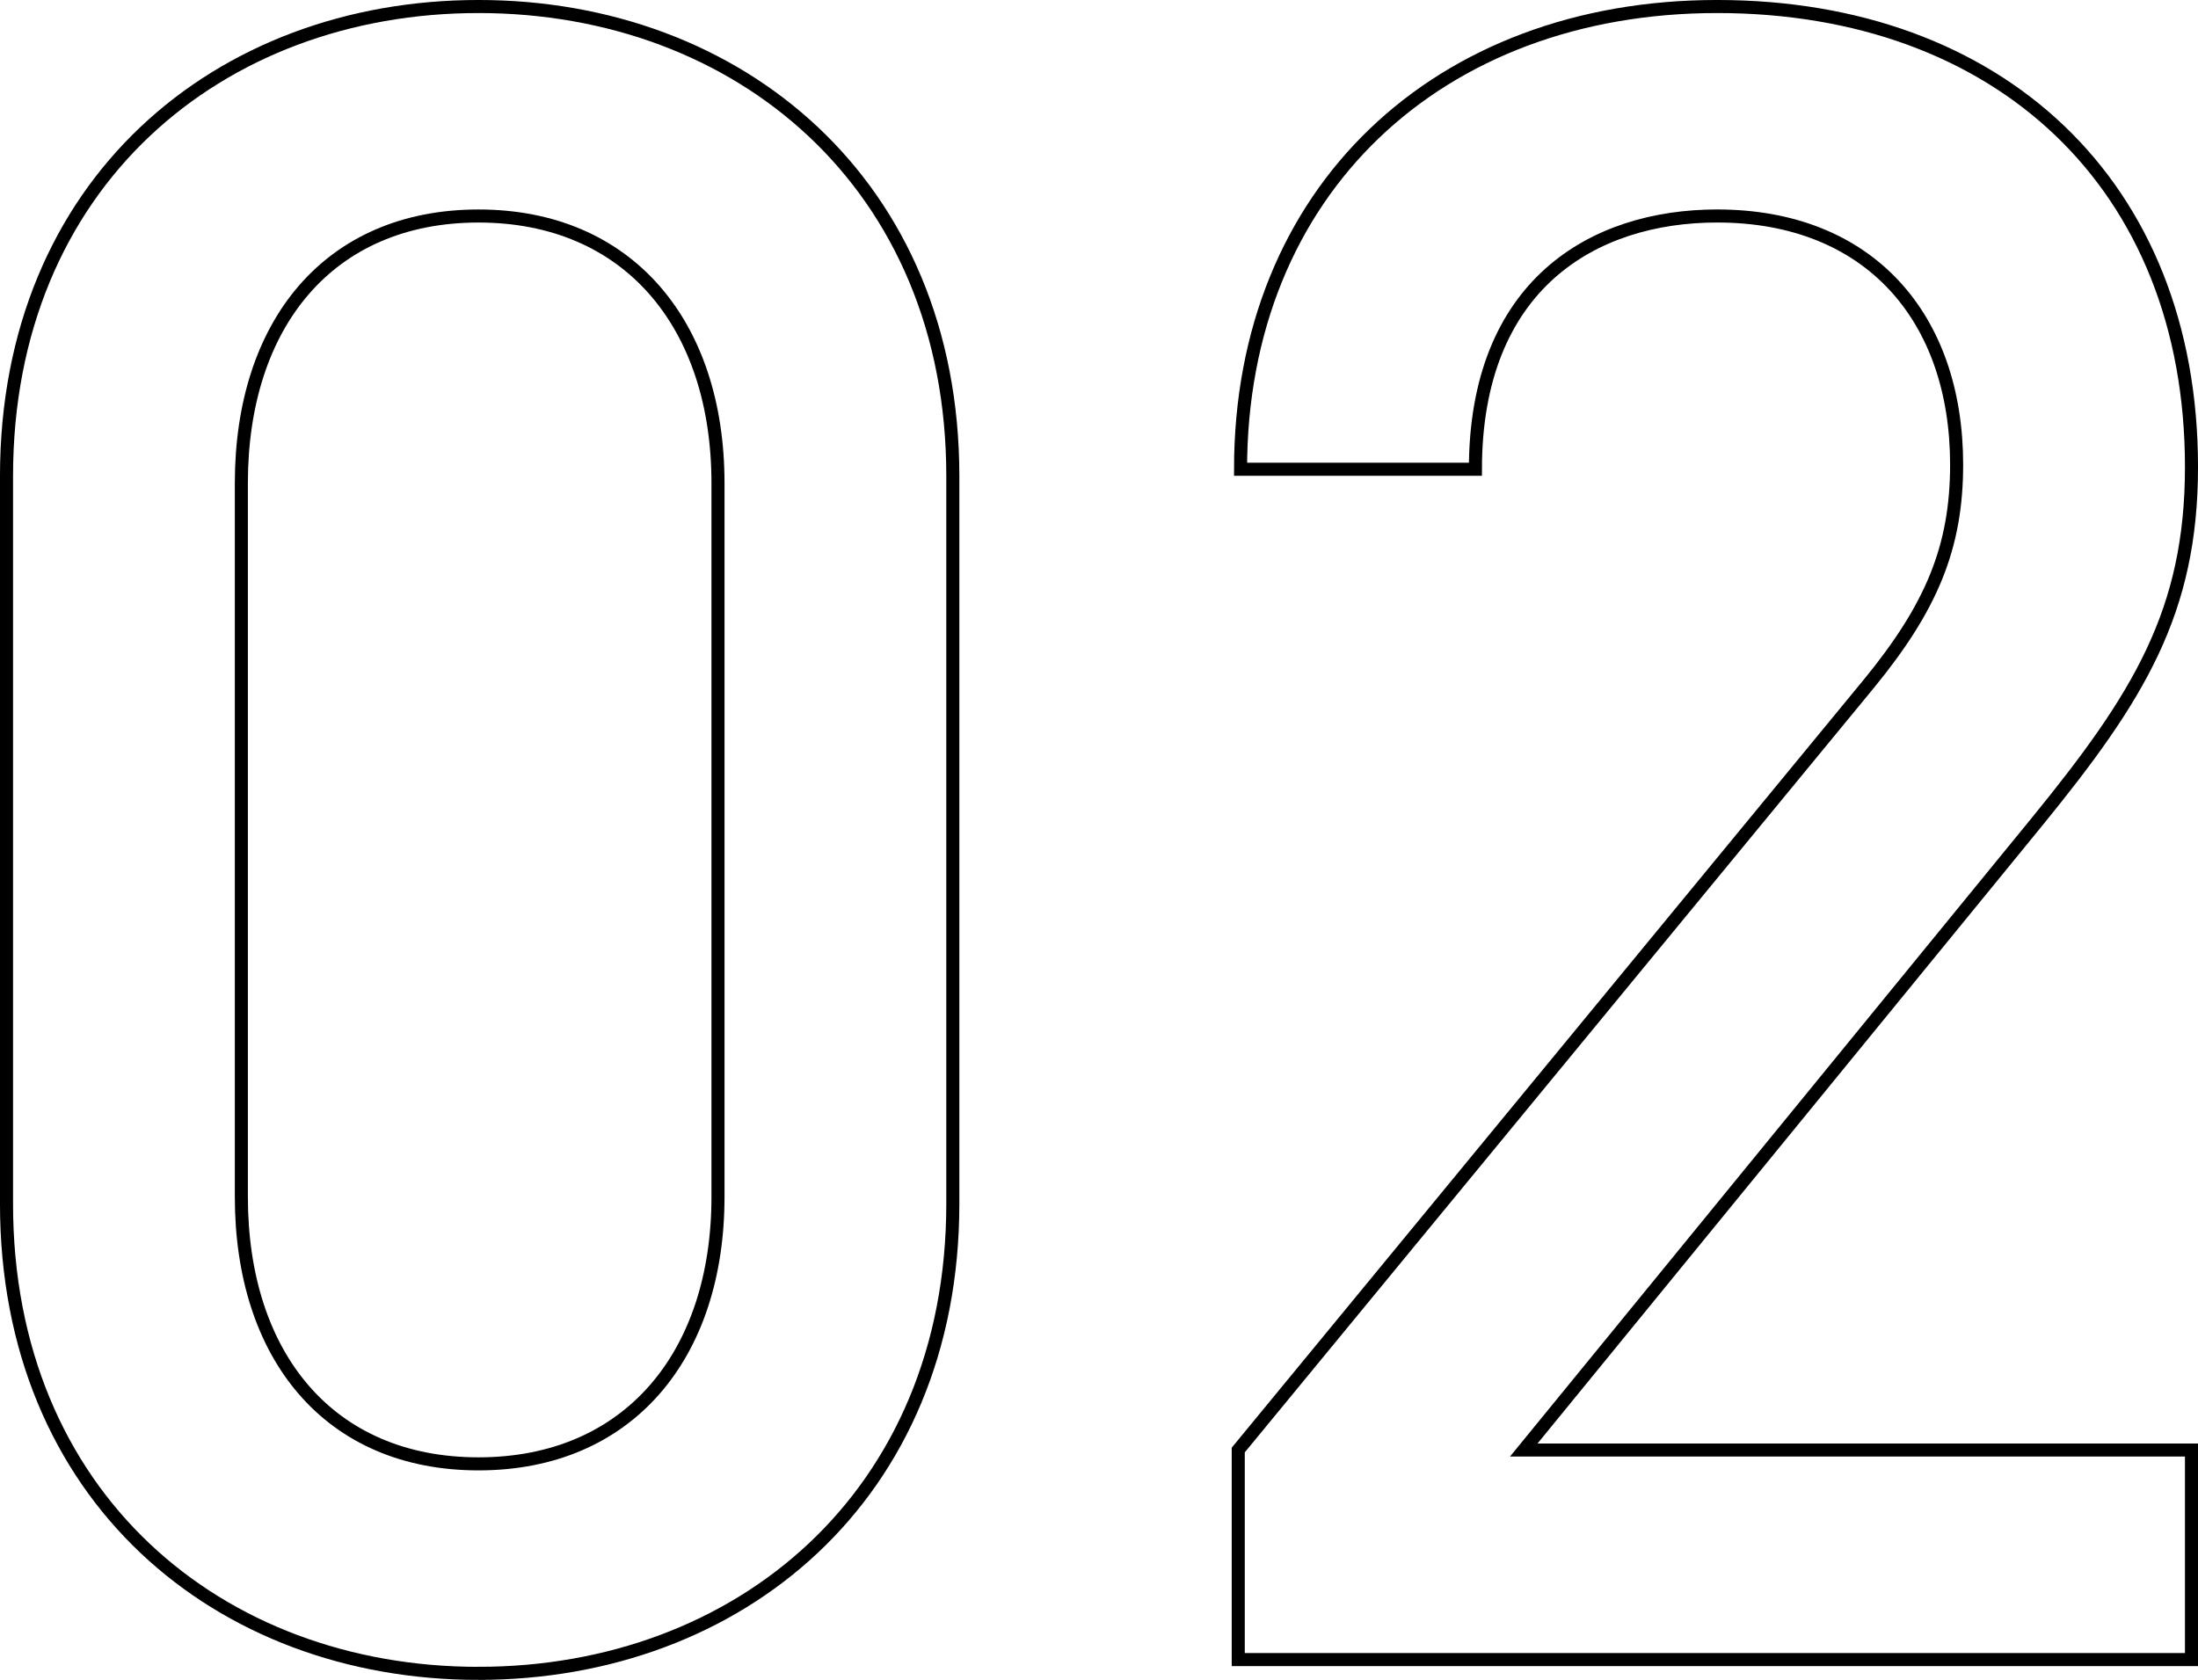
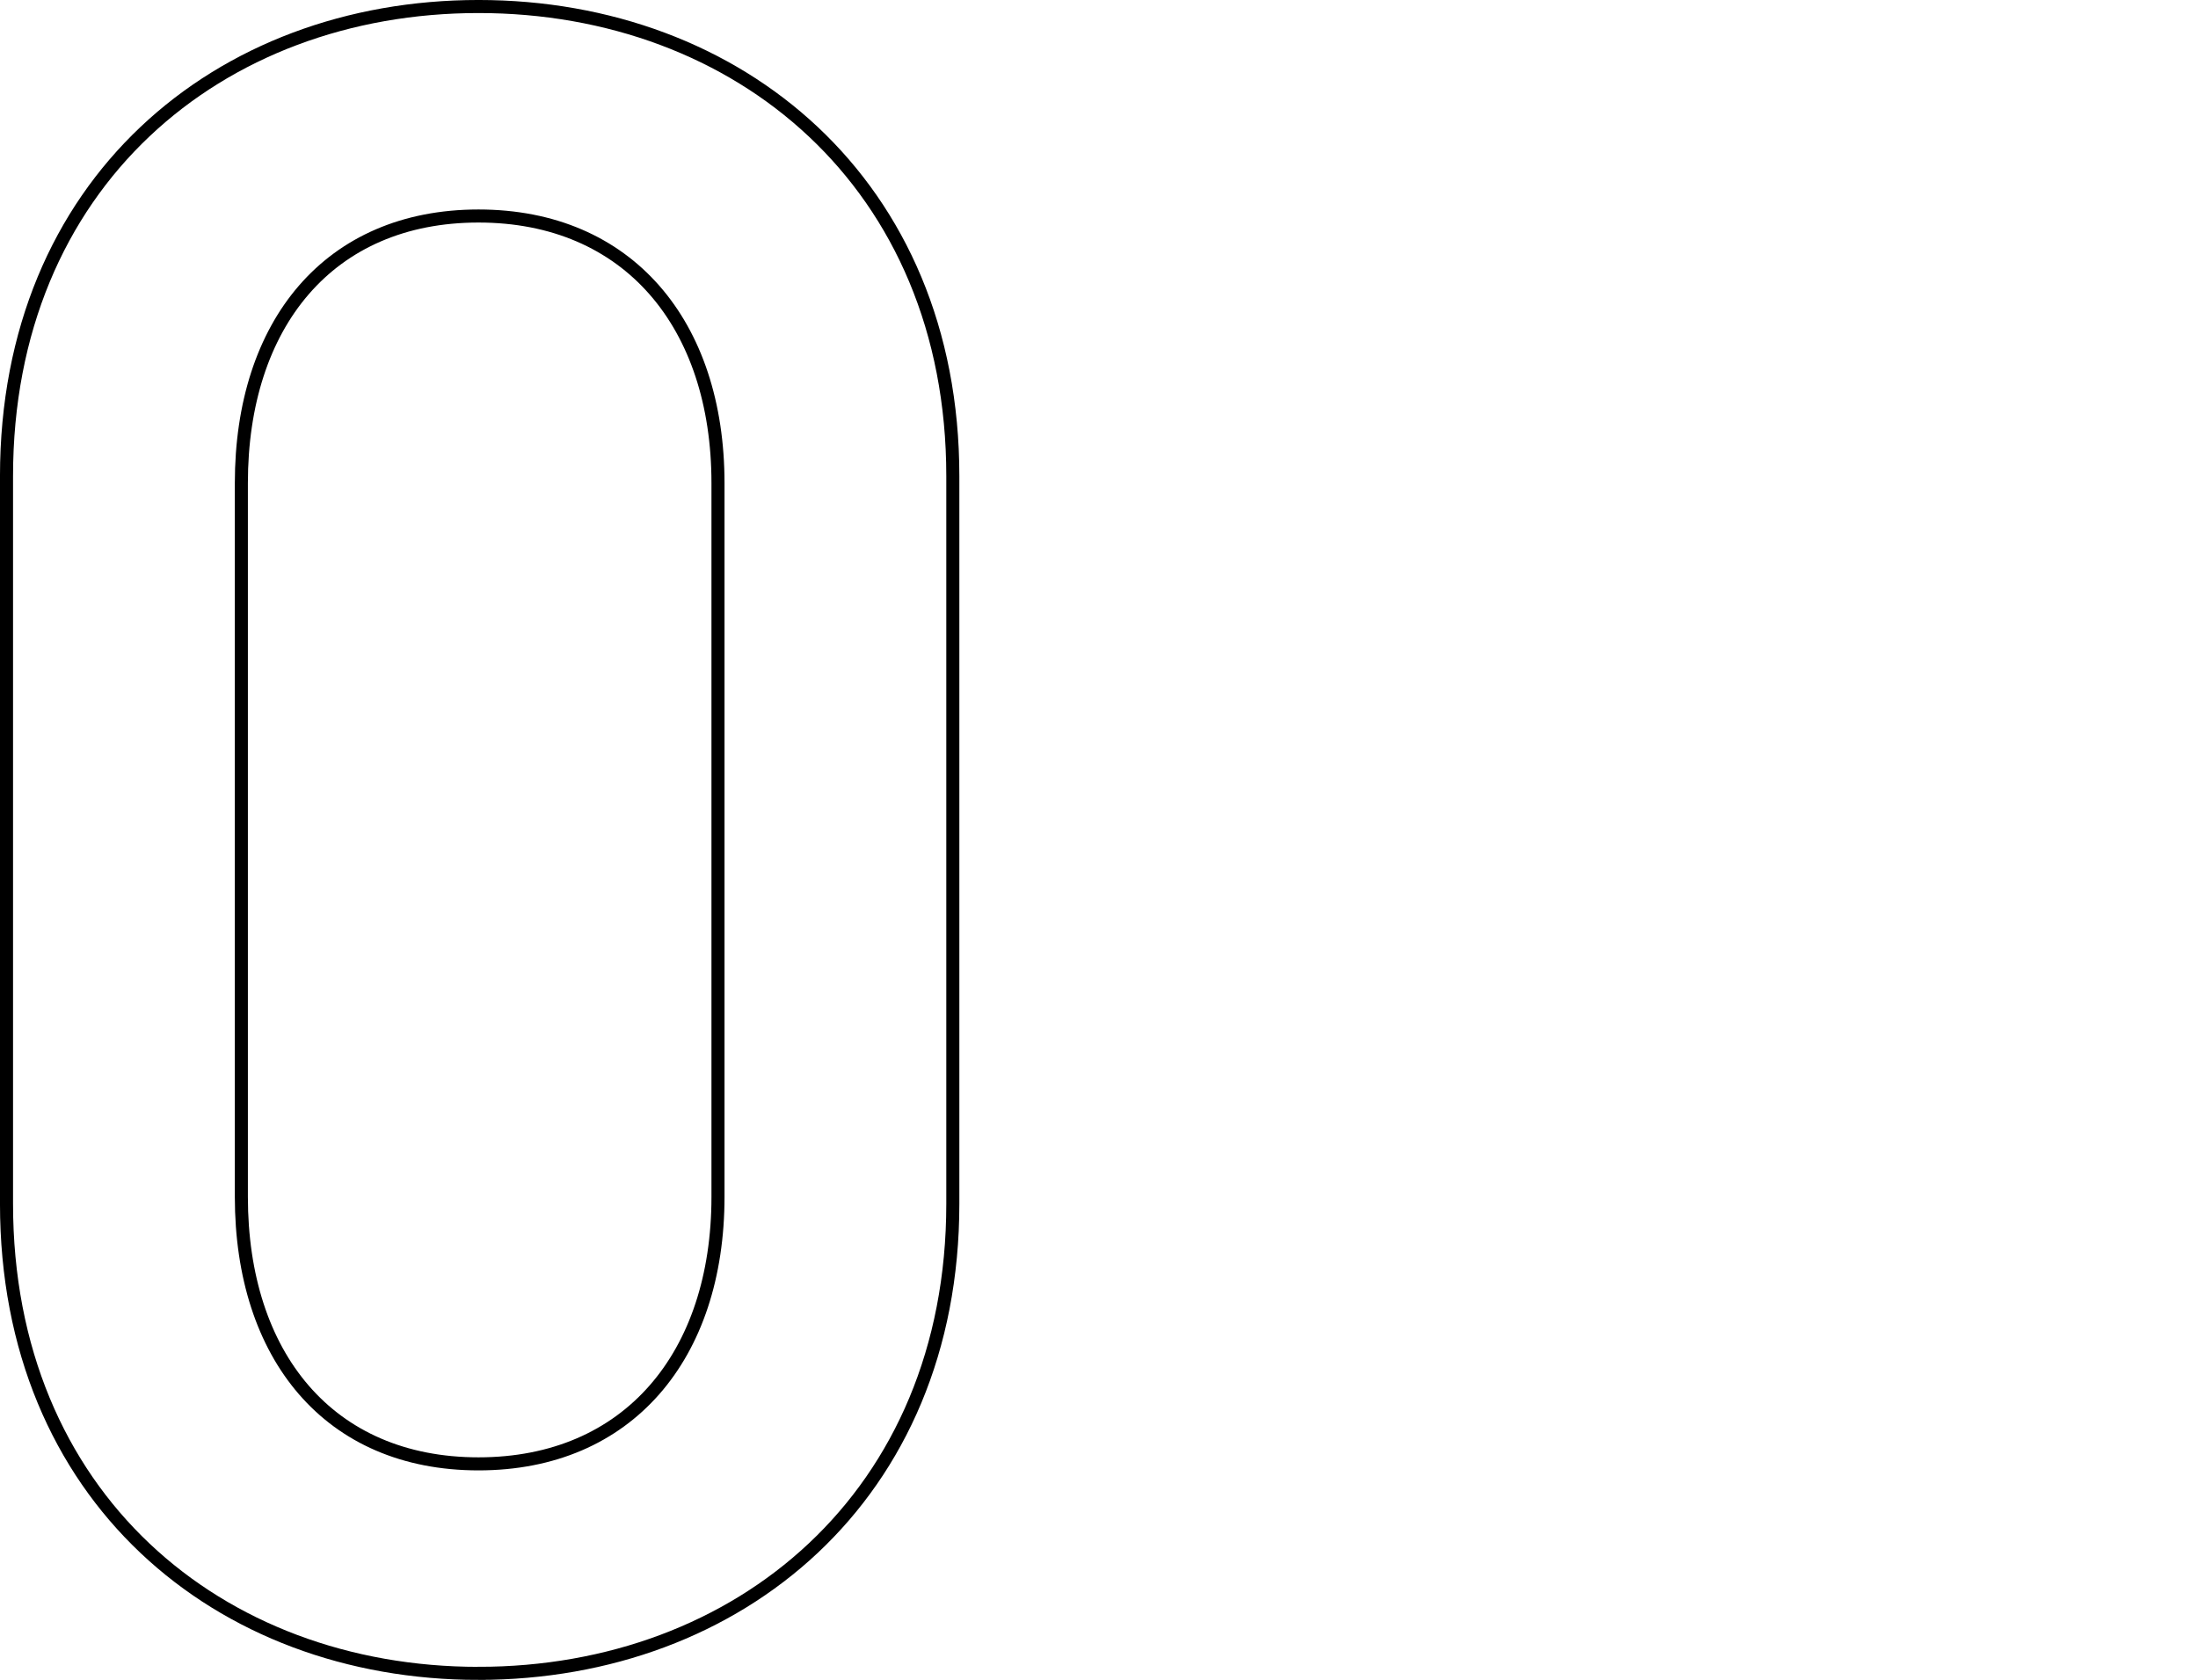
<svg xmlns="http://www.w3.org/2000/svg" id="_レイヤー_2" width="95.468" height="72.971" viewBox="0 0 95.468 72.971">
  <defs>
    <style>.cls-1{fill:none;stroke:#000;stroke-miterlimit:10;stroke-width:.567px;}</style>
  </defs>
  <g id="layout">
    <path class="cls-1" d="M20.784,72.688c-11.301,0-20.501-7.701-20.501-20.4v-31.604C.283,7.985,9.484.283,20.784.283s20.601,7.701,20.601,20.4v31.604c0,12.699-9.3,20.4-20.601,20.4ZM31.185,20.985c0-6.9-3.9-11.602-10.401-11.602s-10.301,4.701-10.301,11.602v31.002c0,6.9,3.8,11.6,10.301,11.6s10.401-4.699,10.401-11.6v-31.002Z" />
-     <path class="cls-1" d="M53.782,72.088v-9.102l27.402-33.301c2.7-3.301,3.8-5.9,3.8-9.502,0-6.4-3.8-10.801-10.401-10.801-5.4,0-10.5,3-10.5,11.002h-10.201C53.882,8.283,62.483.283,74.583.283c12.201,0,20.602,7.701,20.602,20.002,0,6.299-2.3,10-6.701,15.4l-22.301,27.301h29.002v9.102h-41.403Z" />
  </g>
</svg>